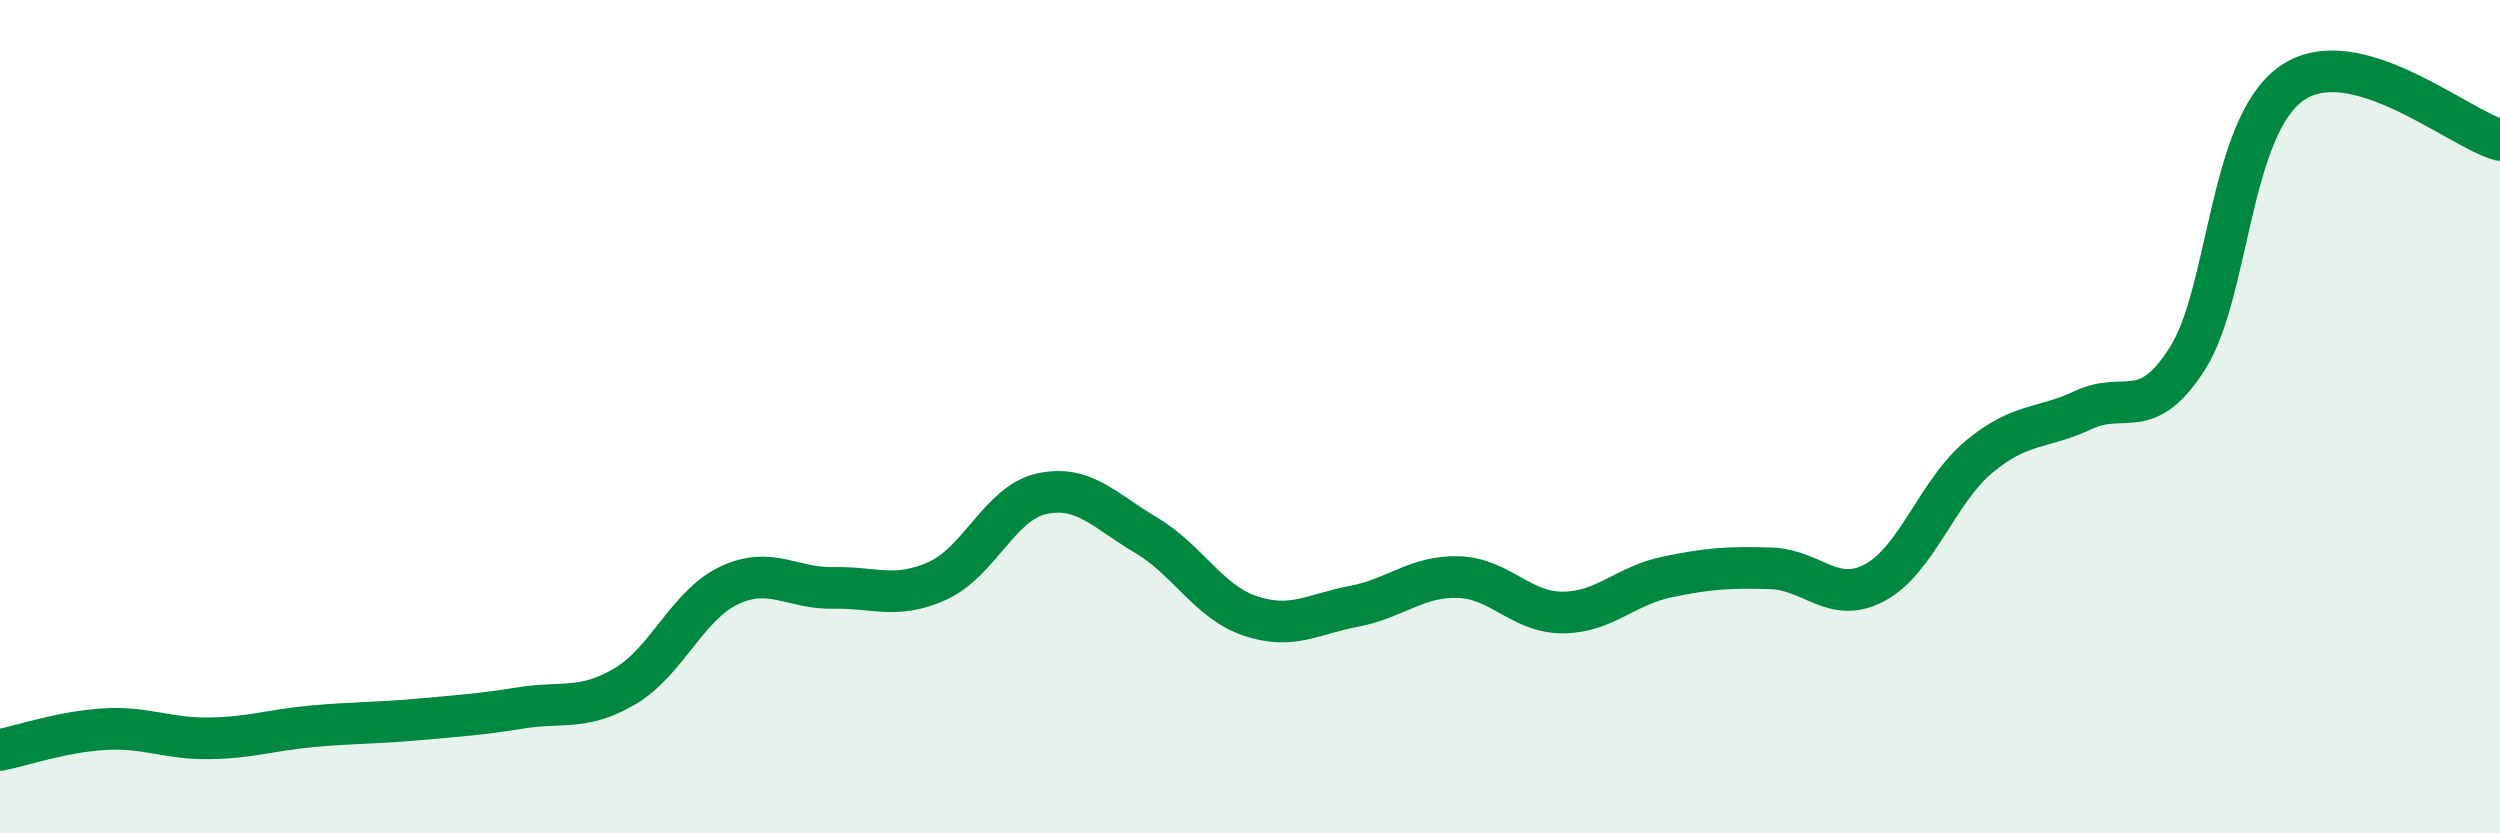
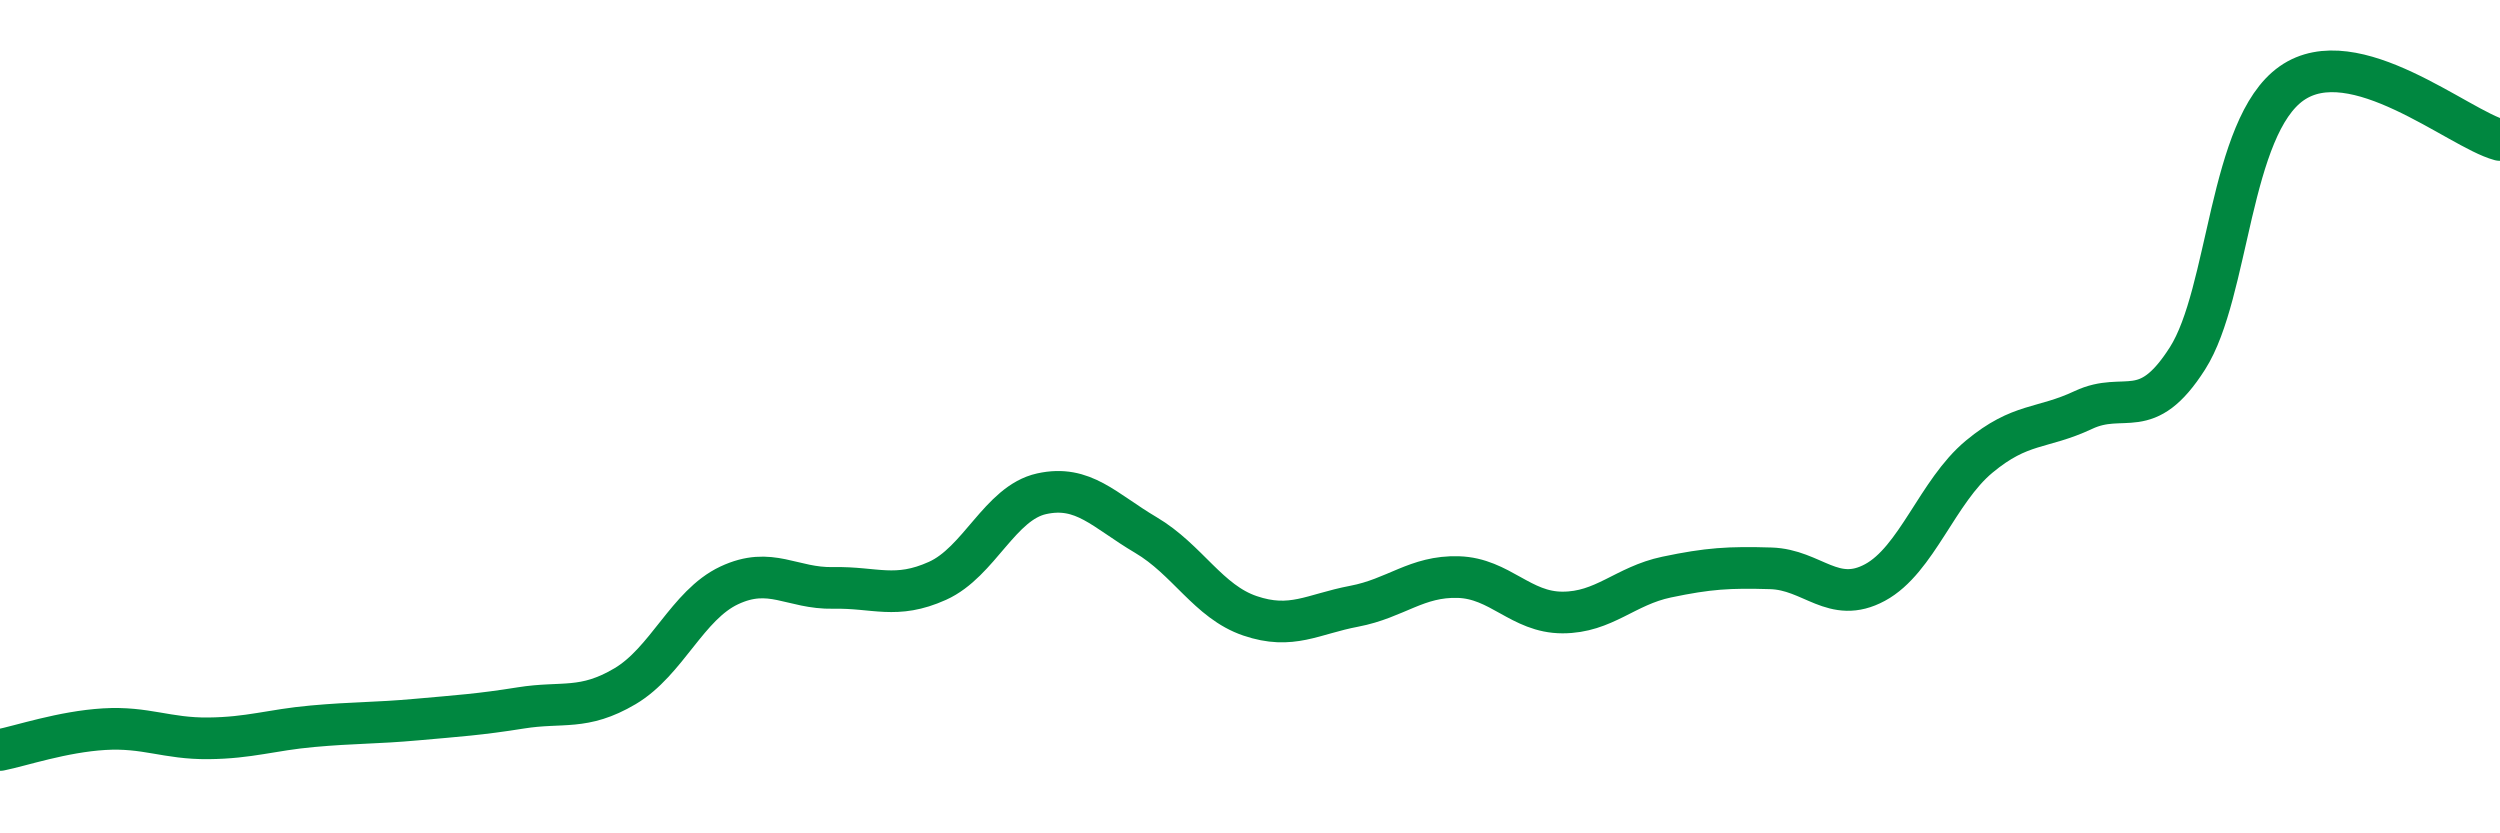
<svg xmlns="http://www.w3.org/2000/svg" width="60" height="20" viewBox="0 0 60 20">
-   <path d="M 0,18 C 0.5,17.9 1.5,17.56 2.5,17.5 C 3.5,17.44 4,17.73 5,17.72 C 6,17.71 6.5,17.52 7.5,17.43 C 8.5,17.34 9,17.36 10,17.27 C 11,17.18 11.5,17.15 12.5,16.99 C 13.5,16.83 14,17.06 15,16.47 C 16,15.88 16.5,14.52 17.5,14.05 C 18.5,13.58 19,14.13 20,14.11 C 21,14.09 21.5,14.39 22.5,13.94 C 23.5,13.49 24,12.07 25,11.85 C 26,11.63 26.5,12.25 27.5,12.84 C 28.5,13.43 29,14.44 30,14.78 C 31,15.12 31.5,14.74 32.5,14.55 C 33.5,14.36 34,13.82 35,13.85 C 36,13.88 36.5,14.7 37.5,14.7 C 38.5,14.7 39,14.06 40,13.85 C 41,13.64 41.5,13.61 42.5,13.64 C 43.5,13.67 44,14.52 45,13.98 C 46,13.44 46.5,11.79 47.5,10.96 C 48.5,10.13 49,10.31 50,9.84 C 51,9.37 51.5,10.17 52.5,8.6 C 53.5,7.03 53.5,3.05 55,2 C 56.5,0.95 59,3.09 60,3.36L60 20L0 20Z" fill="#008740" opacity="0.1" stroke-linecap="round" stroke-linejoin="round" />
  <path d="M 0,18 C 0.5,17.9 1.5,17.56 2.5,17.5 C 3.5,17.44 4,17.73 5,17.72 C 6,17.71 6.5,17.52 7.5,17.43 C 8.5,17.34 9,17.36 10,17.27 C 11,17.18 11.5,17.15 12.5,16.99 C 13.5,16.83 14,17.06 15,16.47 C 16,15.88 16.5,14.52 17.5,14.05 C 18.5,13.58 19,14.13 20,14.11 C 21,14.09 21.5,14.39 22.5,13.94 C 23.5,13.49 24,12.07 25,11.85 C 26,11.63 26.5,12.25 27.5,12.84 C 28.5,13.43 29,14.44 30,14.78 C 31,15.12 31.5,14.74 32.5,14.55 C 33.5,14.36 34,13.82 35,13.85 C 36,13.88 36.5,14.7 37.5,14.7 C 38.5,14.7 39,14.06 40,13.85 C 41,13.64 41.5,13.61 42.5,13.64 C 43.5,13.67 44,14.52 45,13.98 C 46,13.44 46.5,11.79 47.5,10.96 C 48.5,10.13 49,10.31 50,9.84 C 51,9.37 51.5,10.17 52.5,8.6 C 53.5,7.03 53.5,3.05 55,2 C 56.5,0.95 59,3.09 60,3.36" stroke="#008740" stroke-width="1" fill="none" stroke-linecap="round" stroke-linejoin="round" />
</svg>